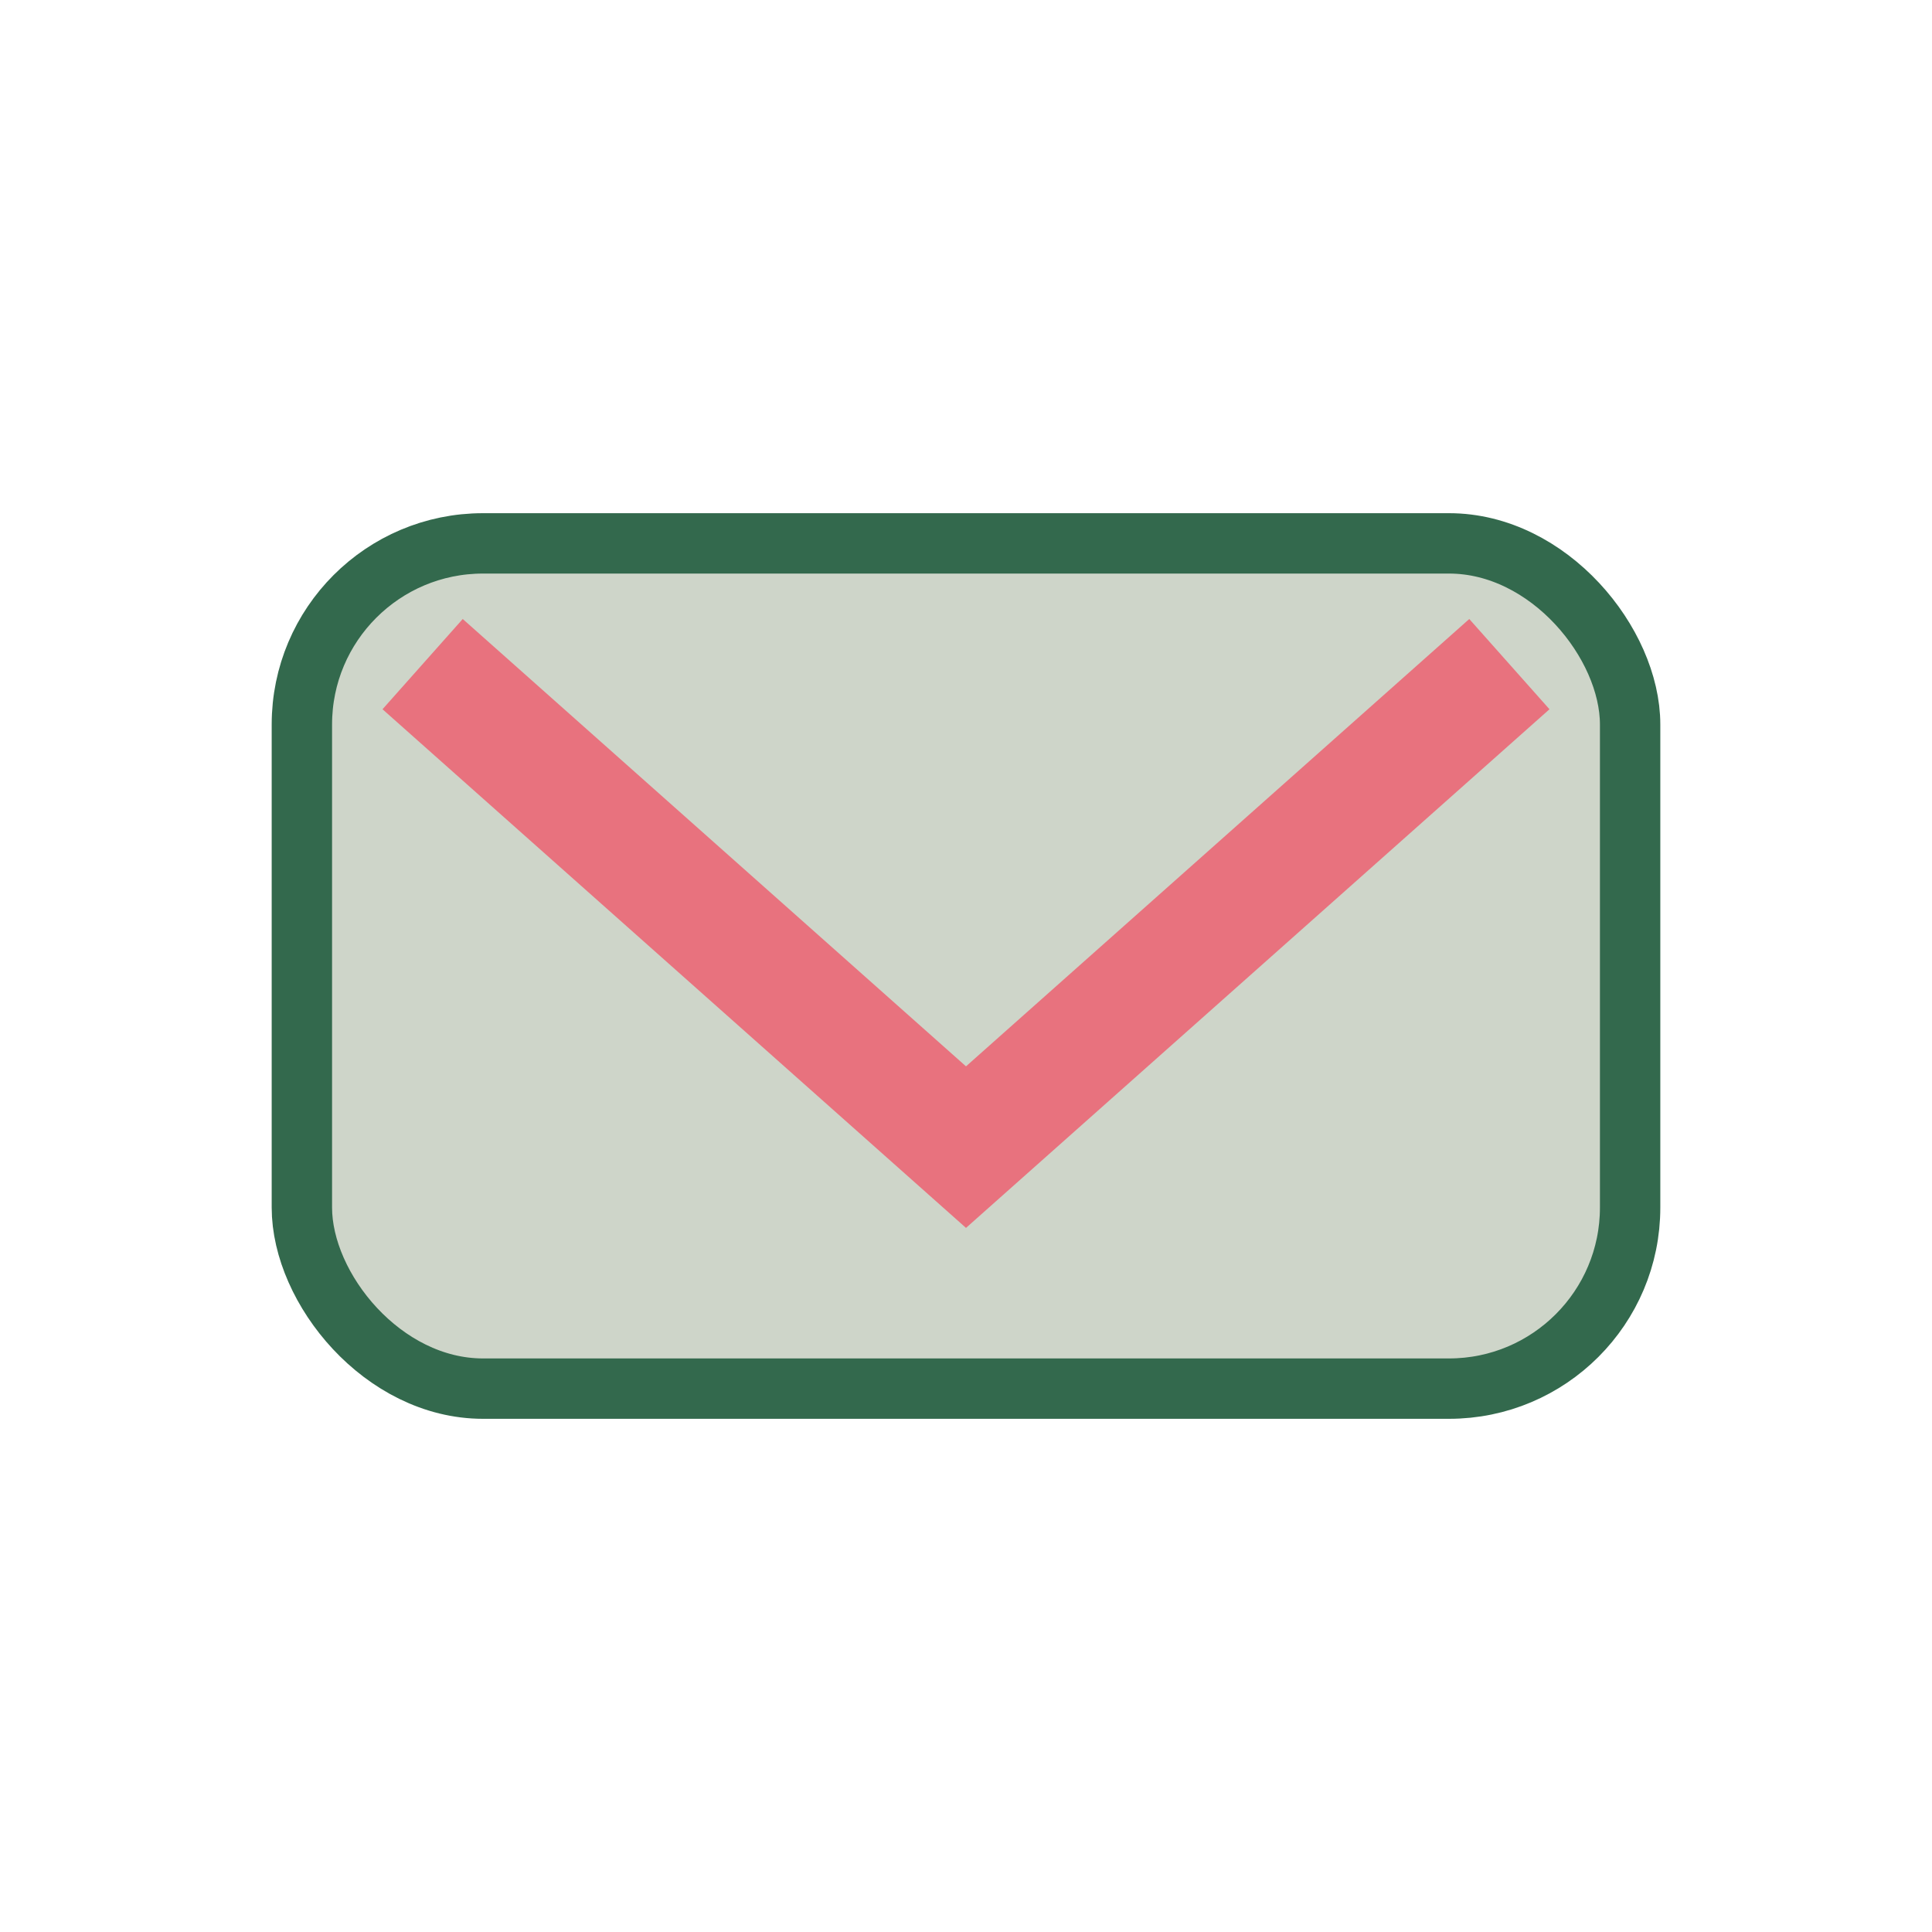
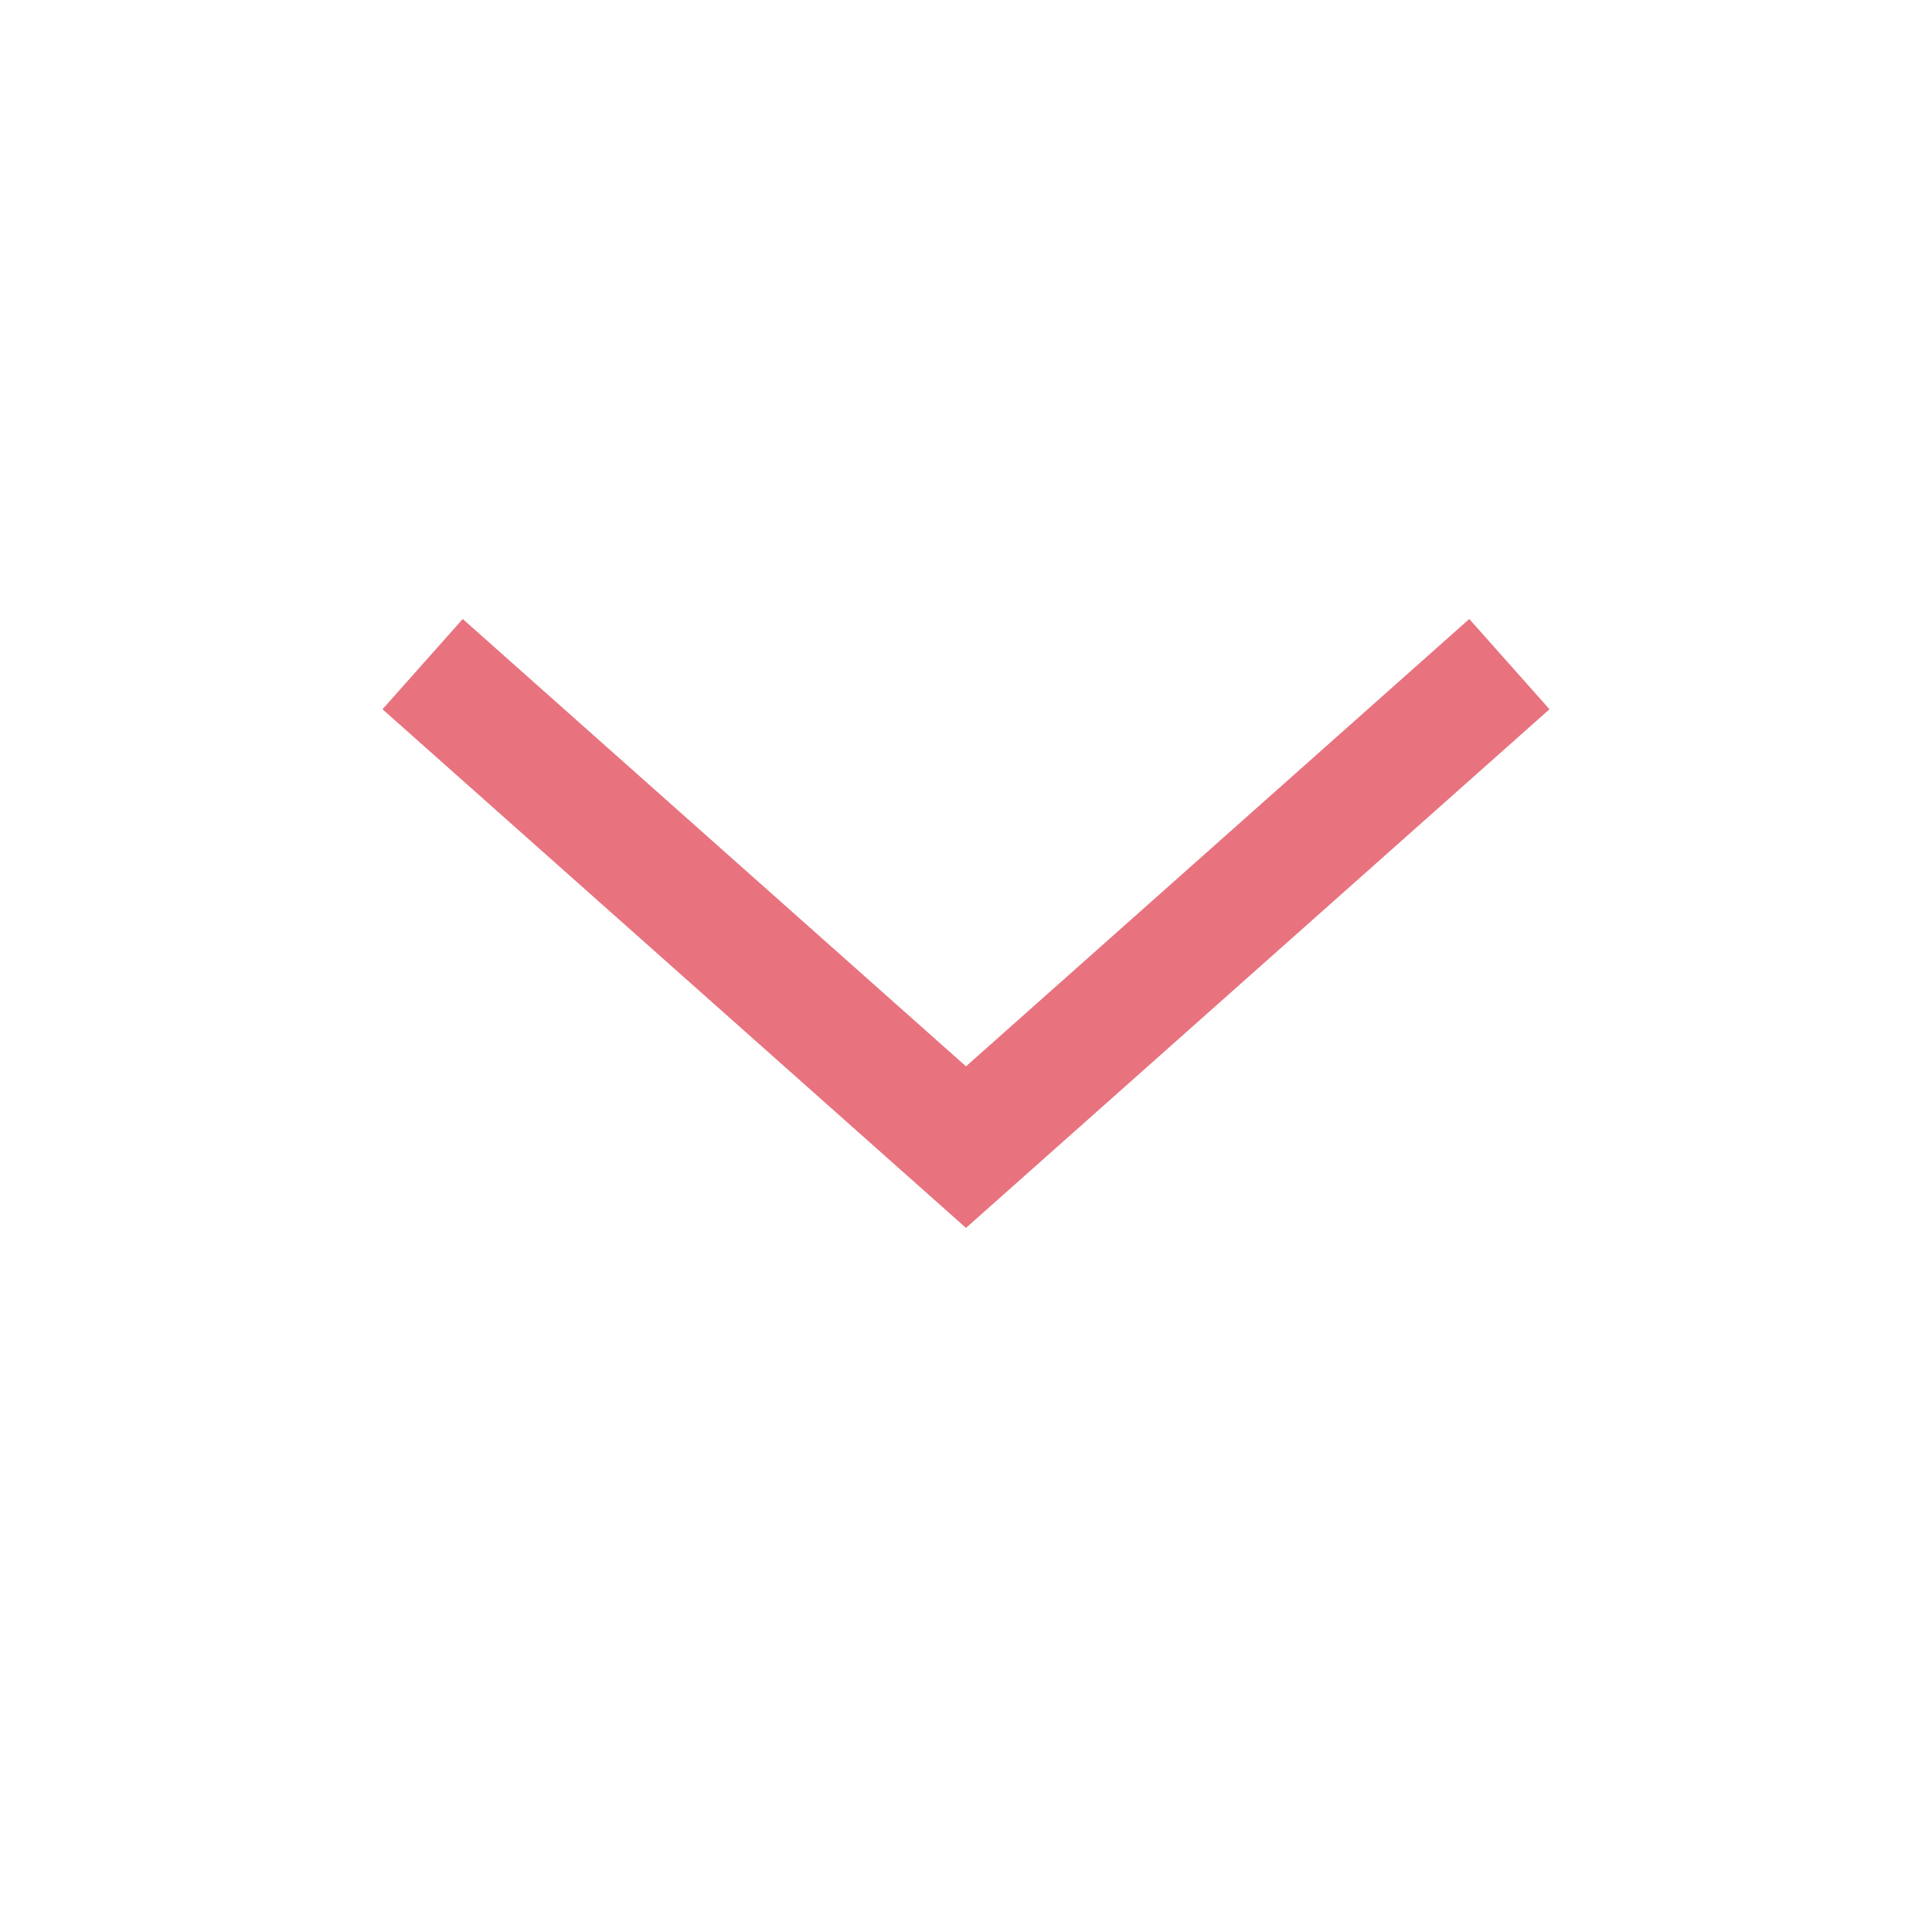
<svg xmlns="http://www.w3.org/2000/svg" width="32" height="32" viewBox="0 0 32 32">
-   <rect x="5" y="9" width="22" height="14" rx="3" fill="#CED5C9" stroke="#33694D" />
  <path d="M7 11l9 8 9-8" stroke="#E8727E" stroke-width="2" fill="none" />
</svg>